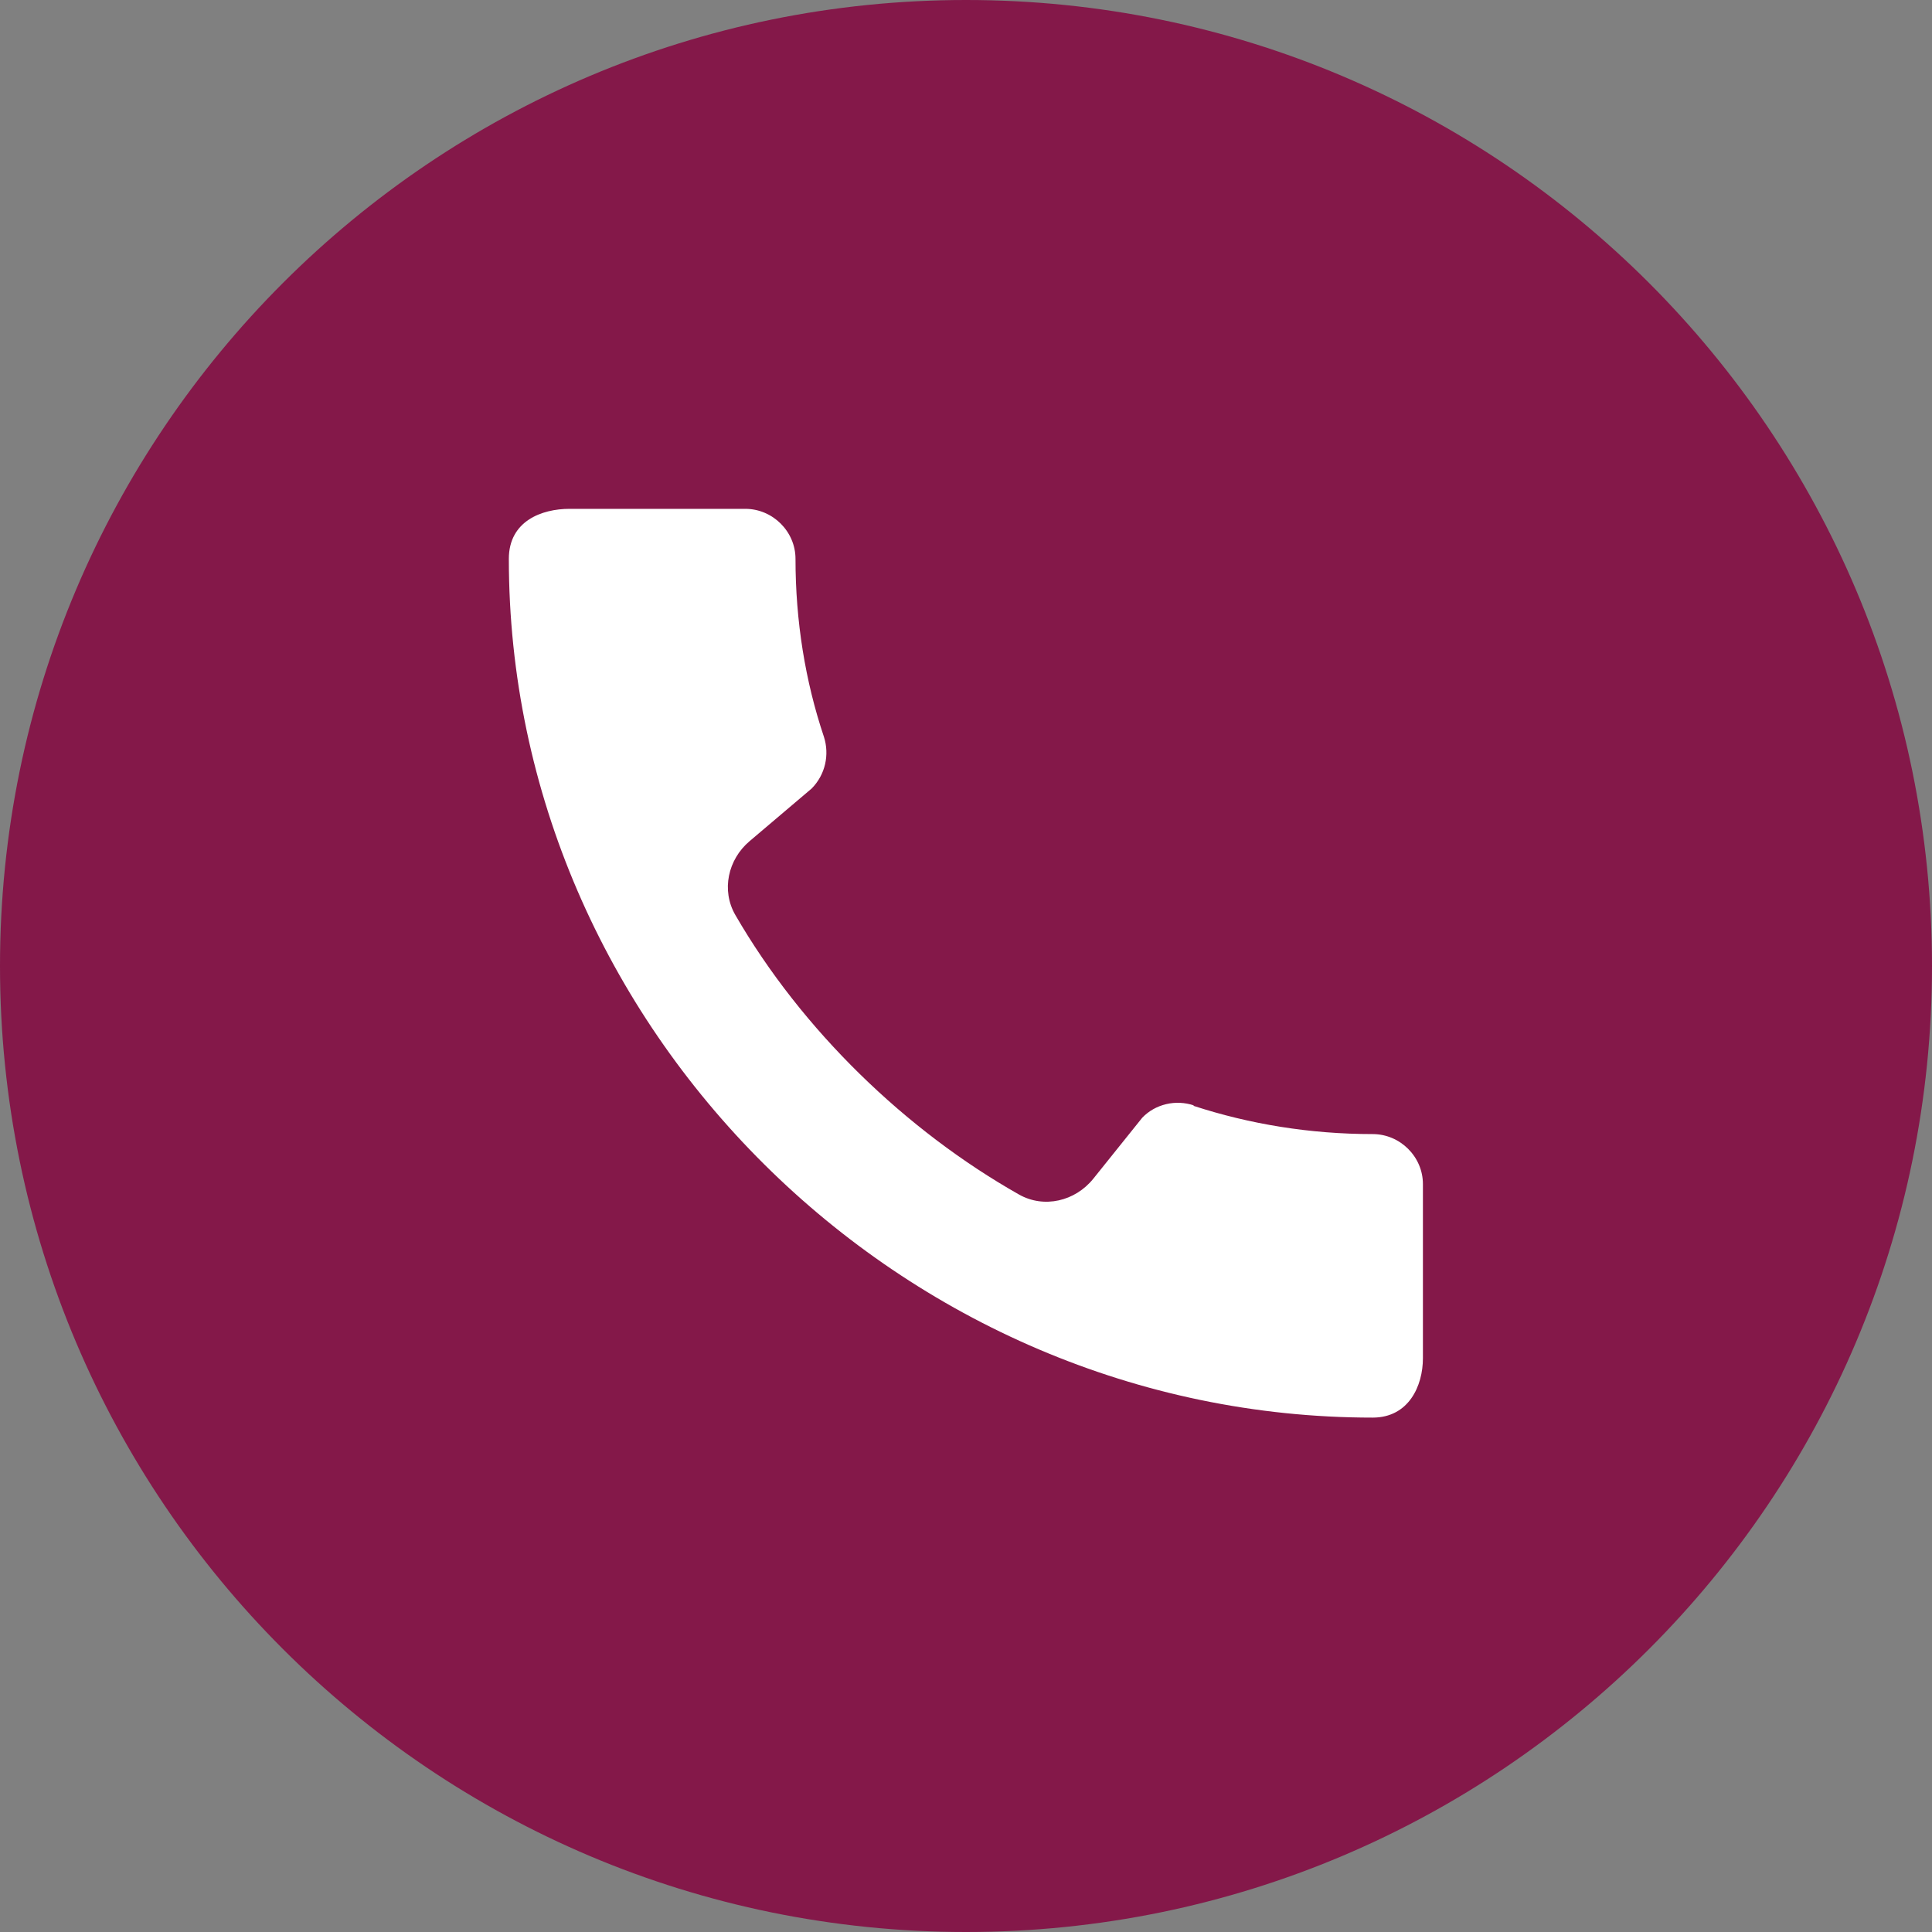
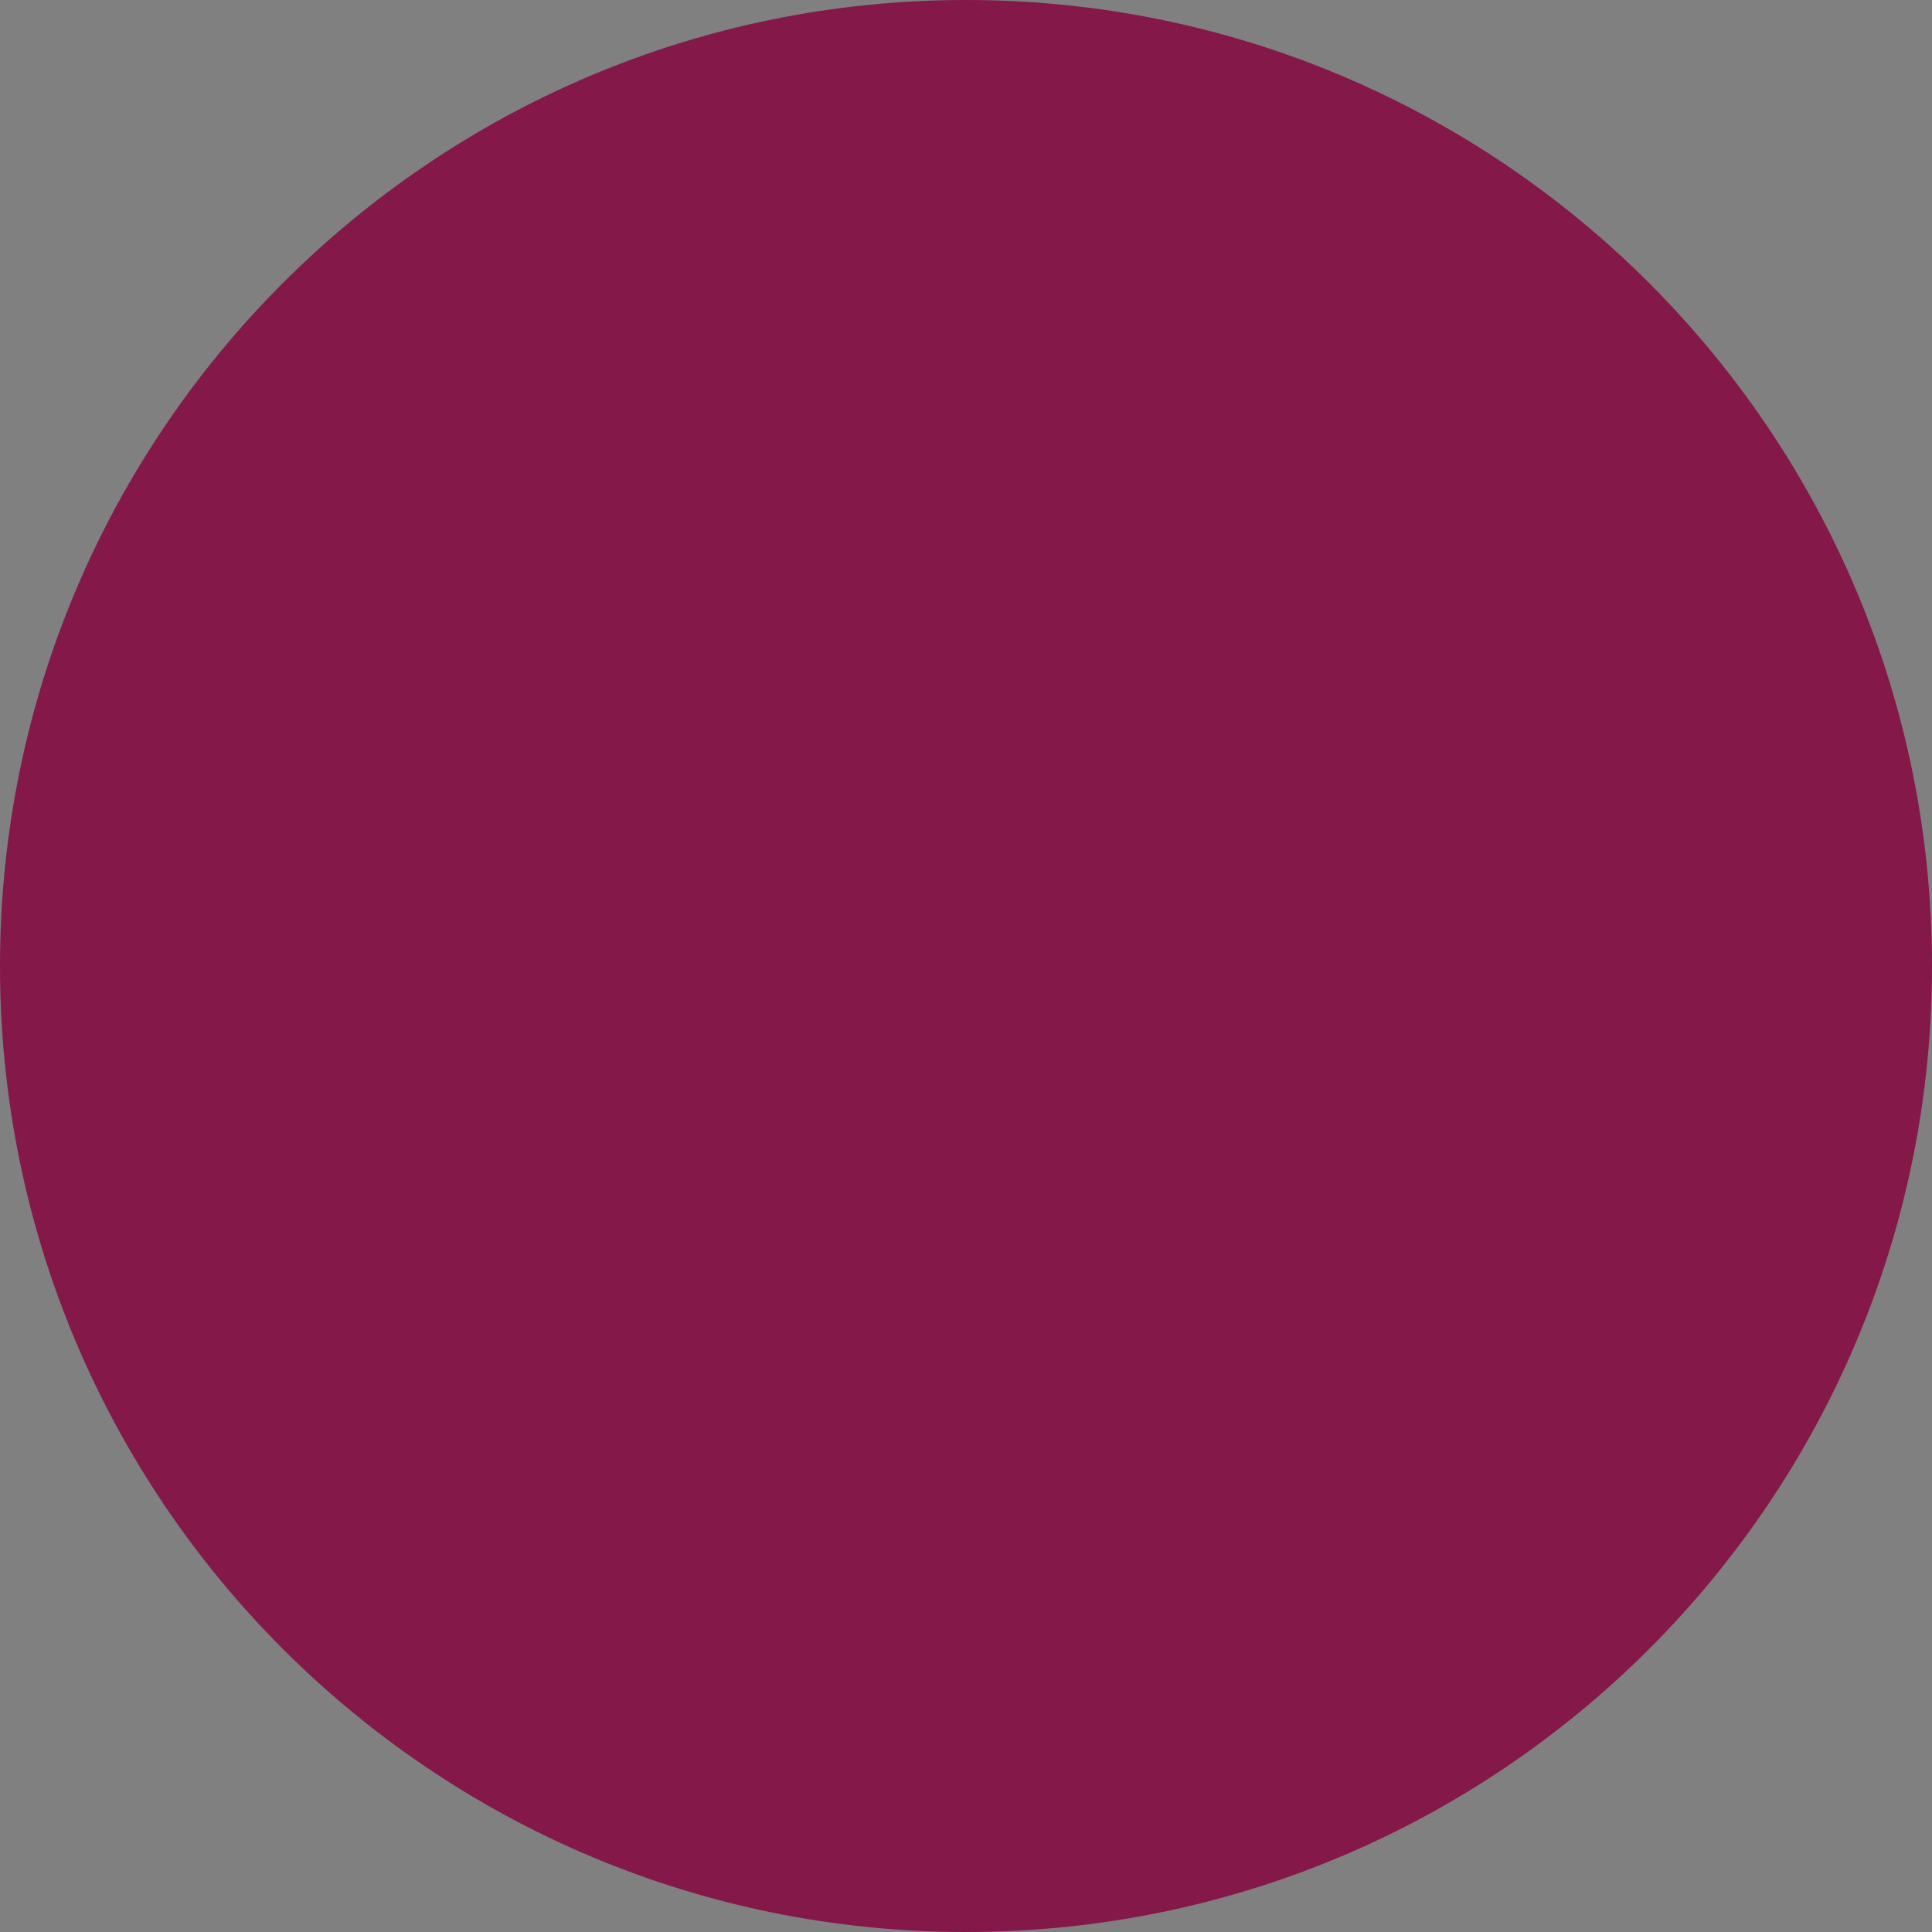
<svg xmlns="http://www.w3.org/2000/svg" id="Layer_2" viewBox="0 0 80 80">
  <rect x="0" y="0" width="80" height="80" fill="#808080" stroke="none" />
  <defs>
    <style>.cls-1{fill:#841849;}.cls-1,.cls-2{fill-rule:evenodd;stroke-width:0px;}.cls-2{fill:#fff;}</style>
  </defs>
  <g id="Layer_1-2">
    <path class="cls-1" d="M40,80c22.09,0,40-17.91,40-40S62.09,0,40,0,0,17.91,0,40s17.91,40,40,40Z" />
-     <path class="cls-2" d="M49.42,45.79c2.33.76,4.83,1.17,7.42,1.17,1.14,0,2.08.94,2.08,2.07v7.21c0,1.15-.59,2.46-2.08,2.46-19.52,0-35.77-16.14-35.77-35.56,0-1.57,1.37-2.07,2.51-2.07h7.28c1.14,0,2.08.94,2.08,2.07,0,2.57.4,5.06,1.18,7.38.23.73.06,1.55-.51,2.13l-2.57,2.18c-.9.76-1.18,2.04-.59,3.06,2.76,4.77,7.06,8.92,11.74,11.57,1.04.59,2.33.28,3.08-.65l2.03-2.53c.27-.28.61-.47.99-.56s.77-.07,1.14.05Z" />
  </g>
</svg>